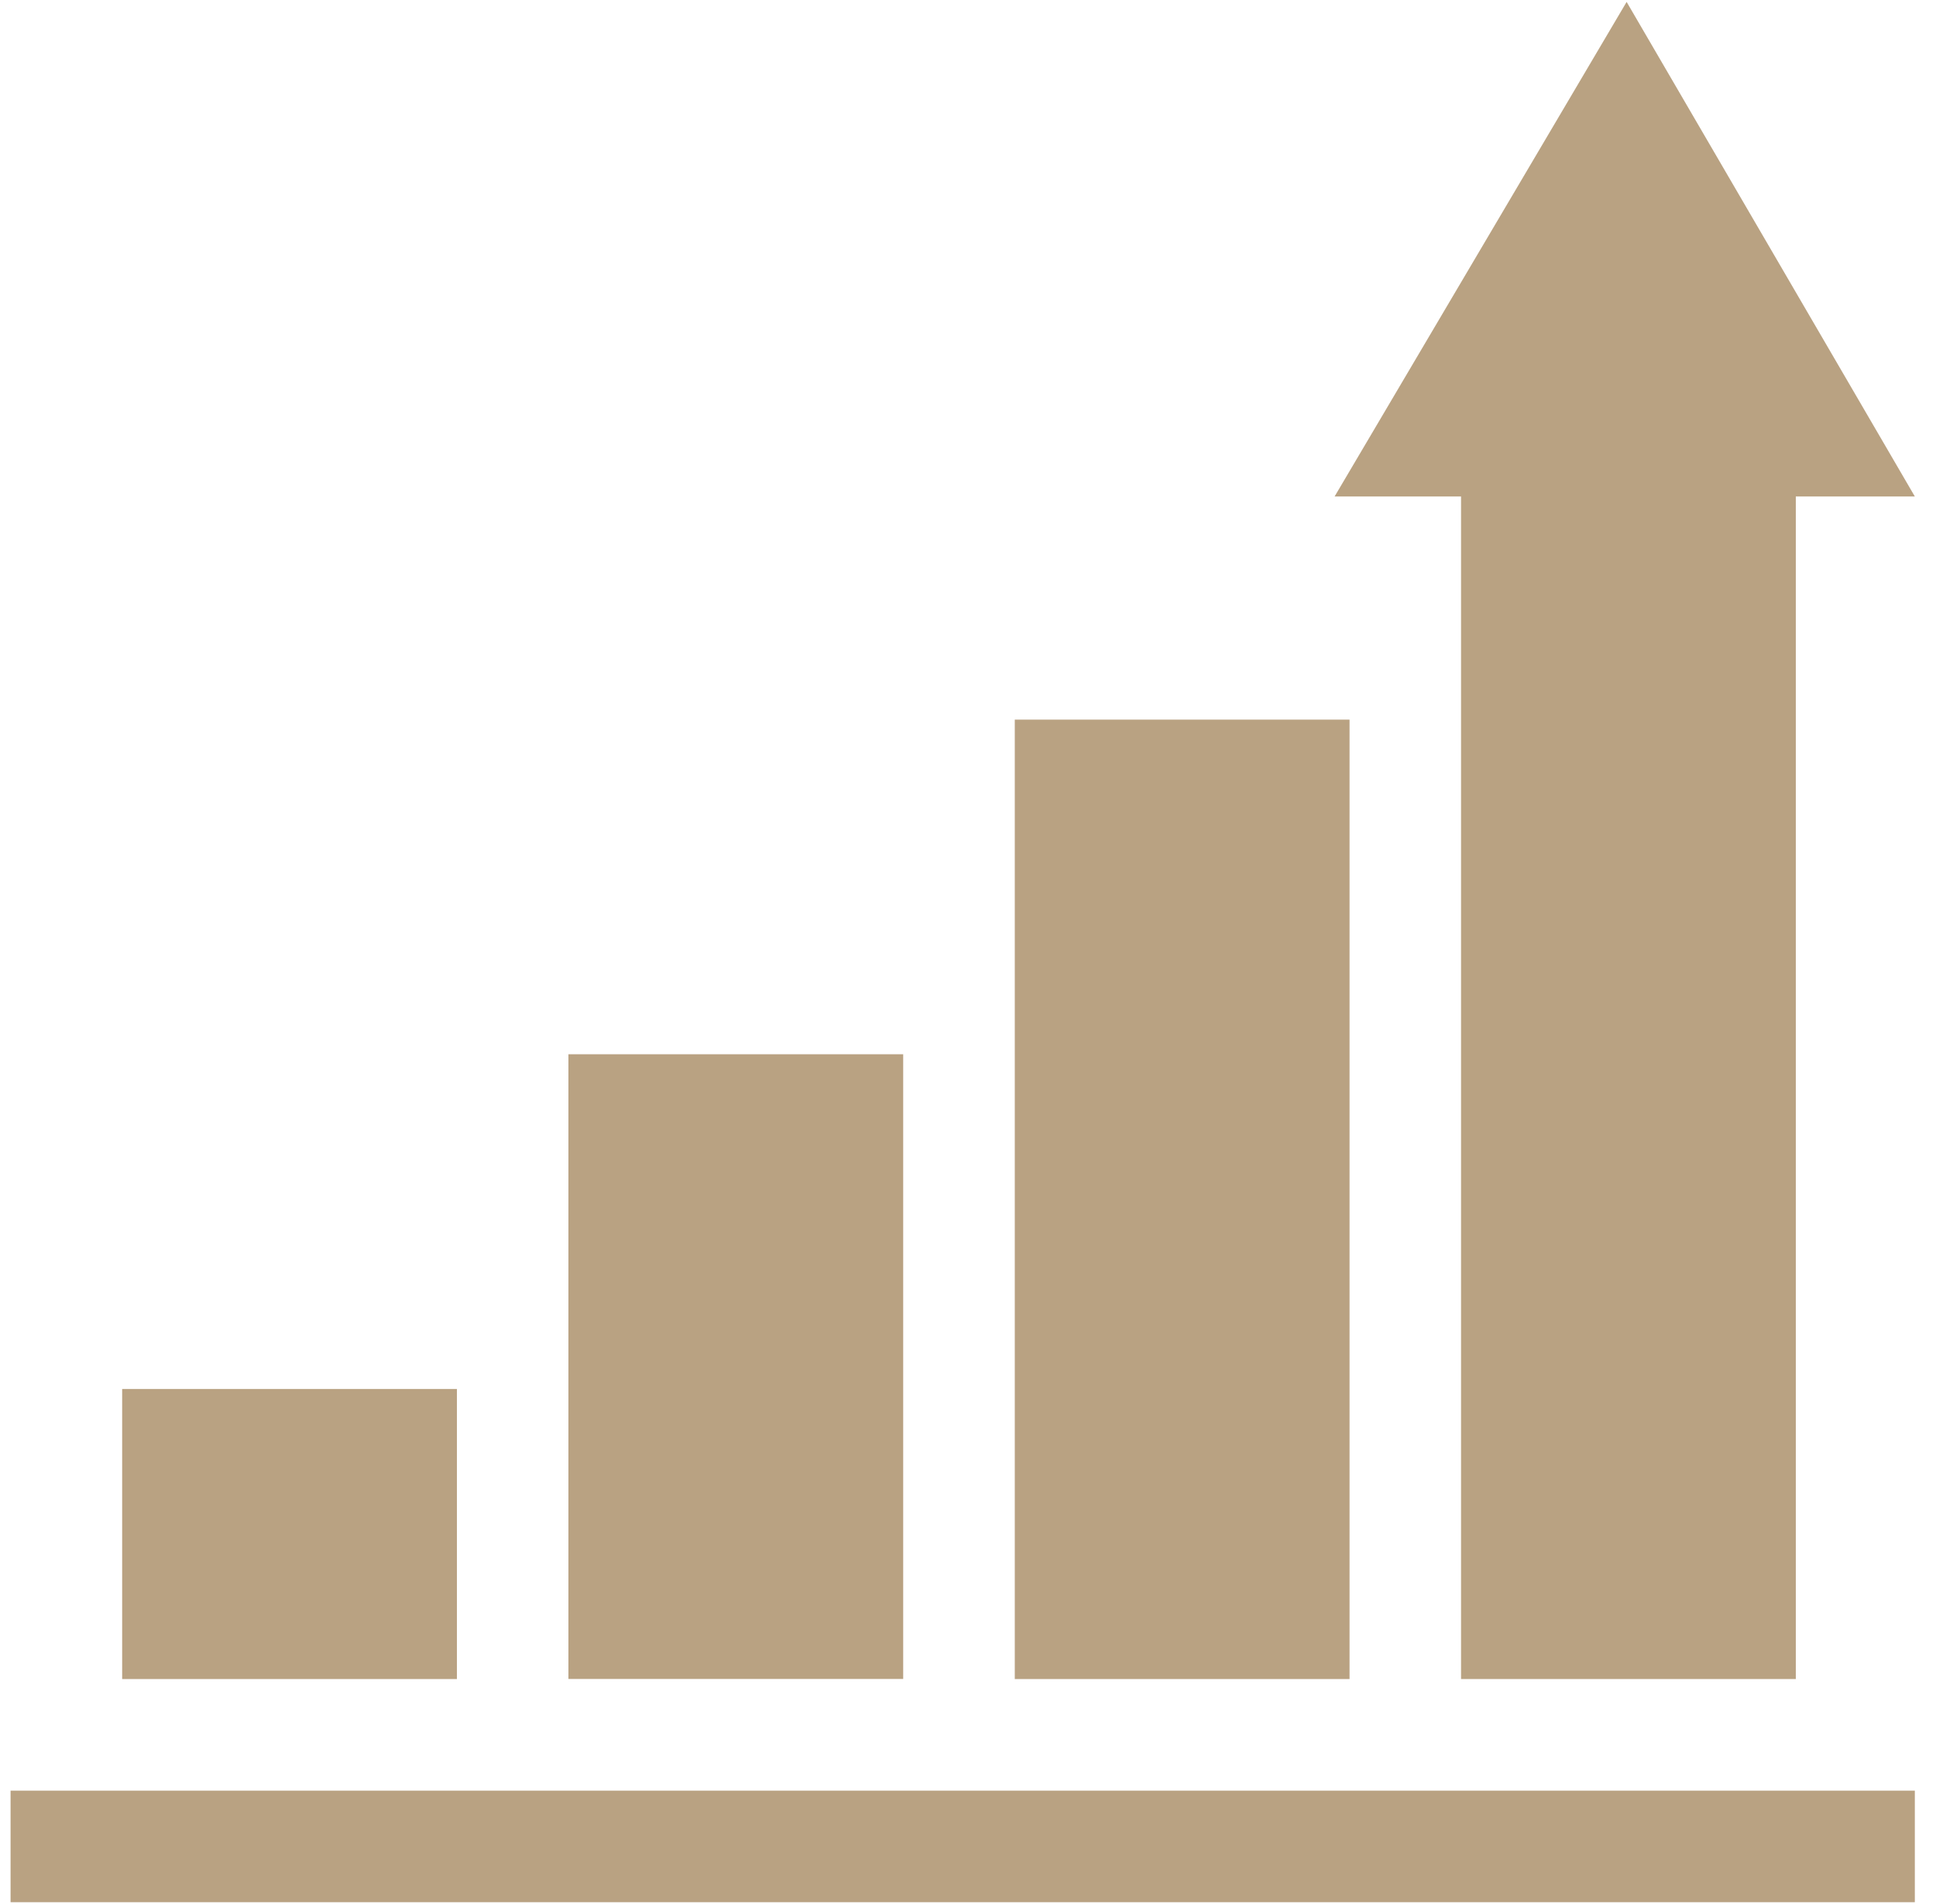
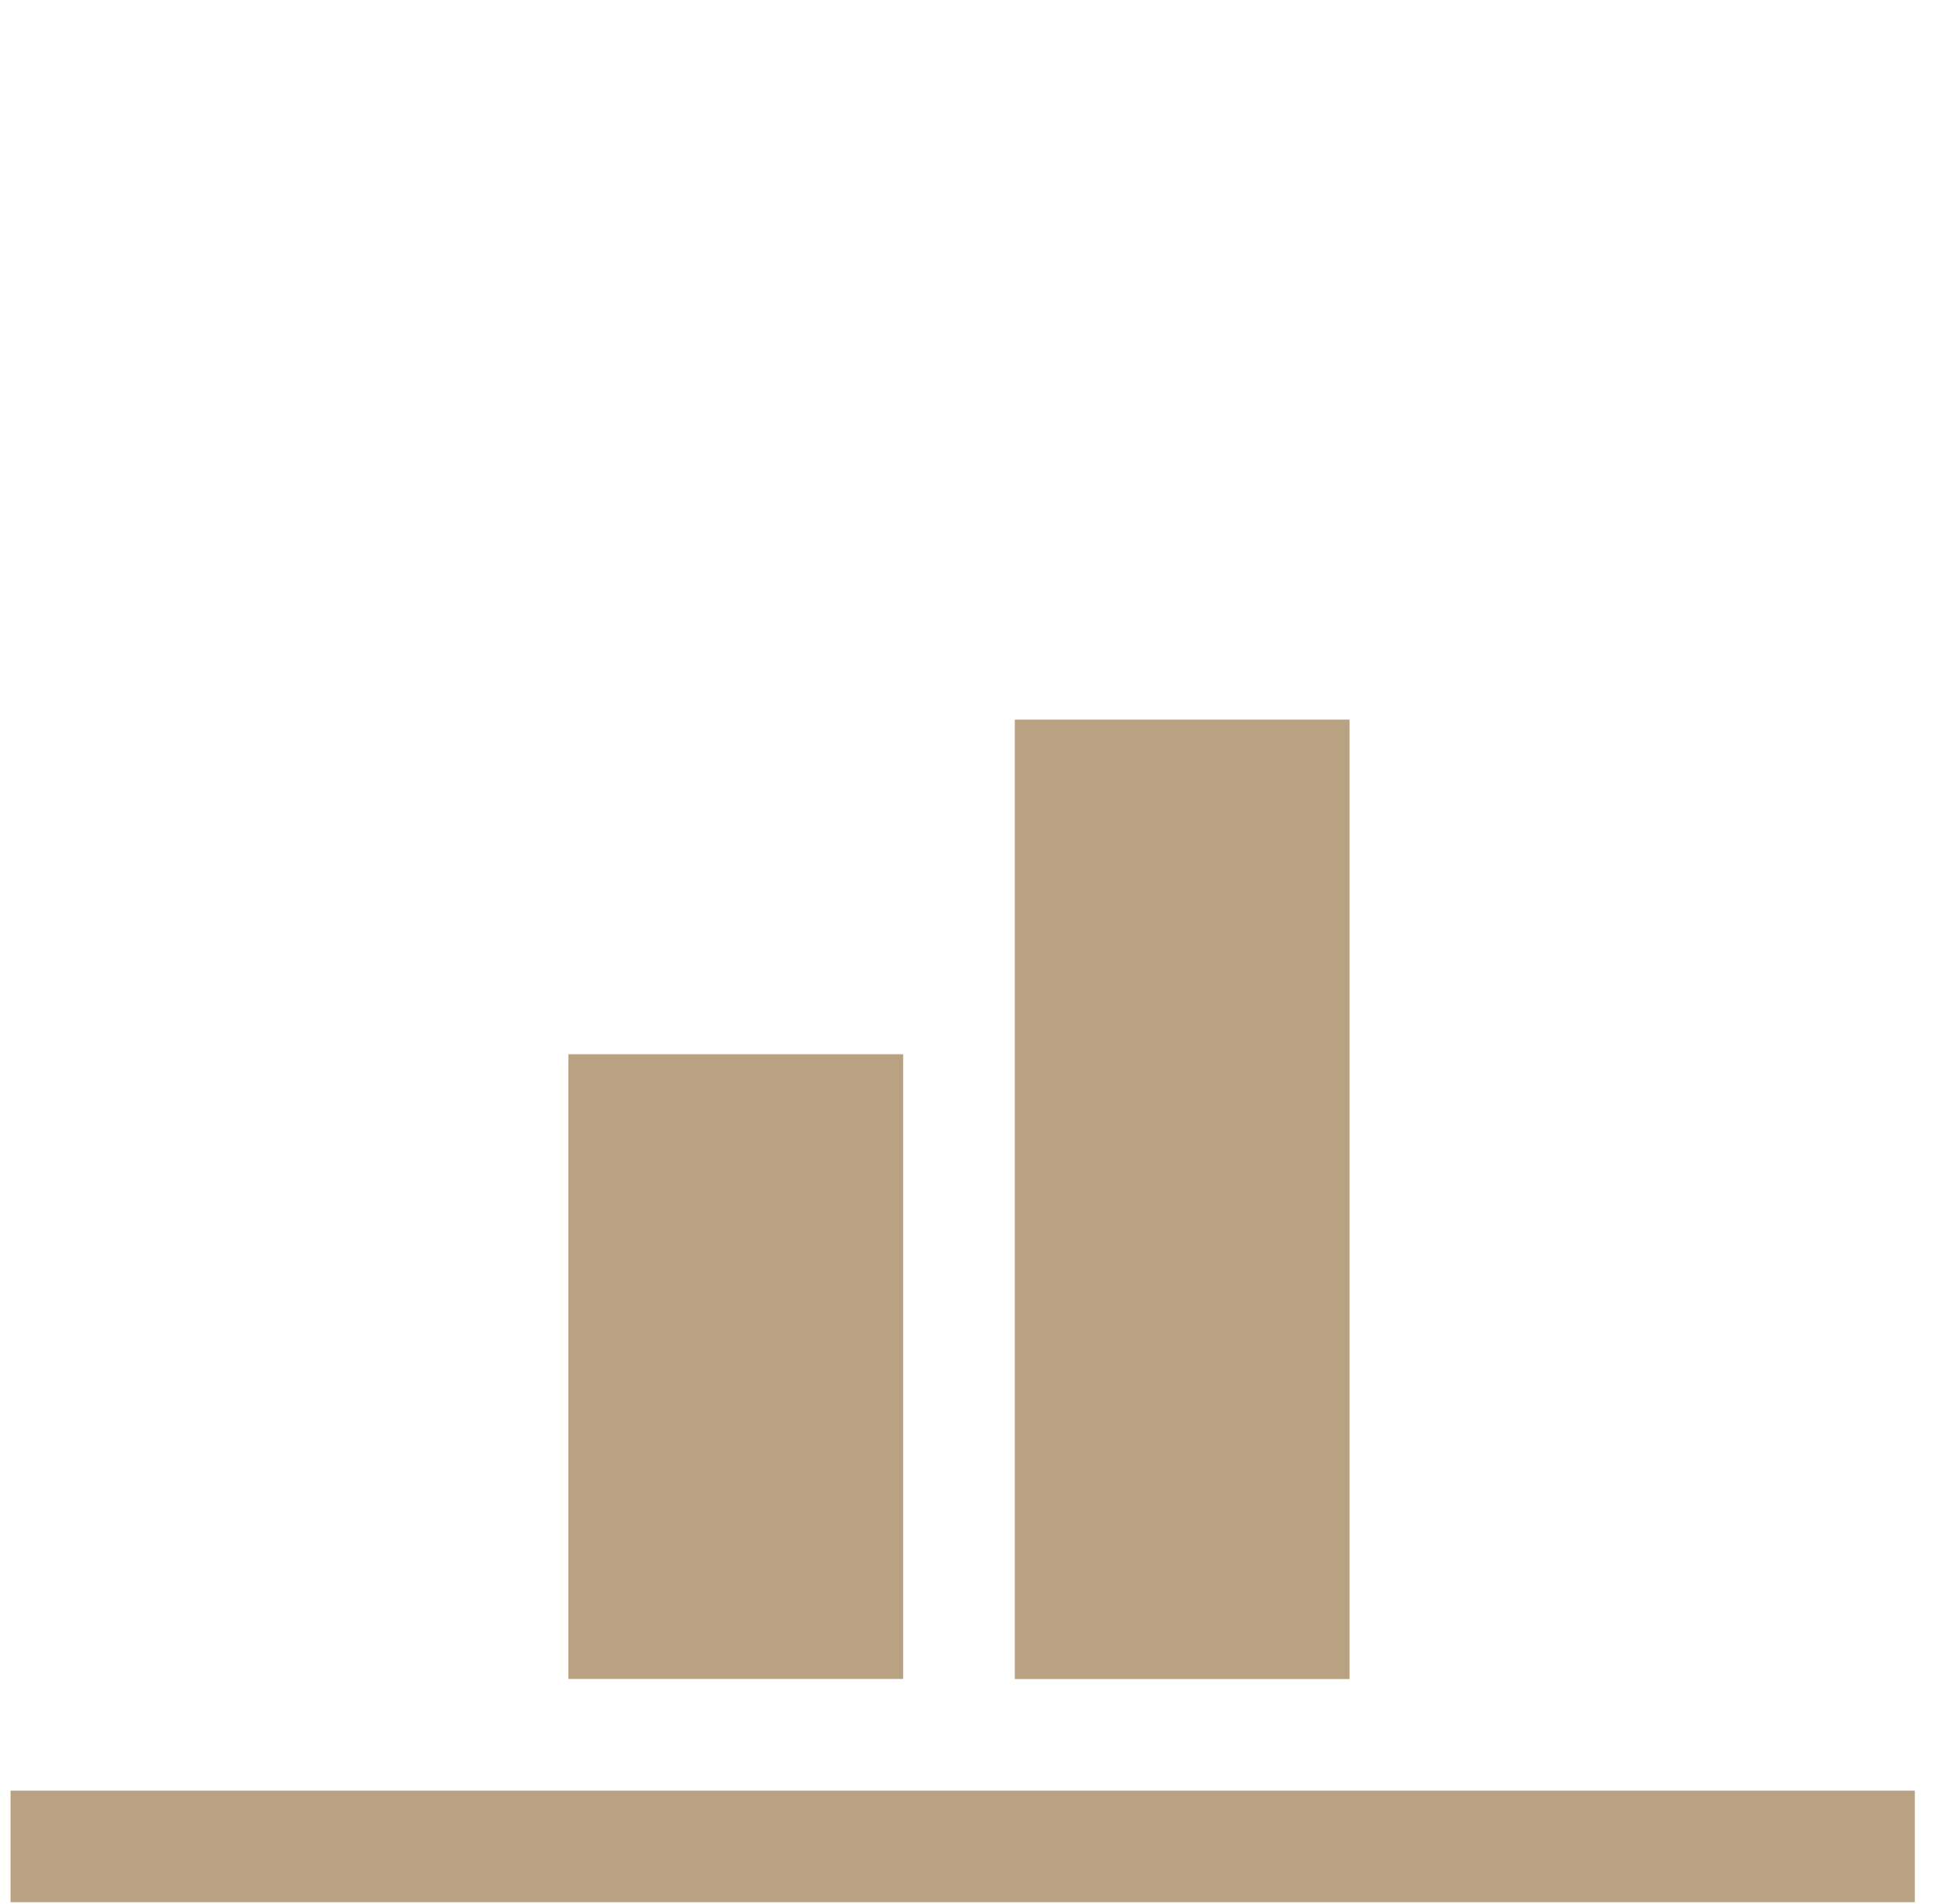
<svg xmlns="http://www.w3.org/2000/svg" width="61" height="60" viewBox="0 0 61 60" fill="none">
  <g clip-path="url(#clip0_338_69)">
-     <path d="M42.051 15.645L51.252 0.06L60.333 15.645H56.583V52.911H46.035V15.645H42.051Z" fill="#B9A282" />
    <path d="M42.522 22.677H31.974V52.911H42.522V22.677Z" fill="#B9A282" />
    <path d="M60.333 56.427H0.333V59.943H60.333V56.427Z" fill="#B9A282" />
    <path d="M28.458 33.222H17.91V52.908H28.458V33.222Z" fill="#B9A282" />
-     <path d="M14.397 43.77H3.849V52.911H14.397V43.77Z" fill="#B9A282" />
  </g>
  <defs>
    <clipPath id="clip0_338_69">
      <rect width="60" height="60" fill="white" transform="translate(0.333)" />
    </clipPath>
  </defs>
</svg>